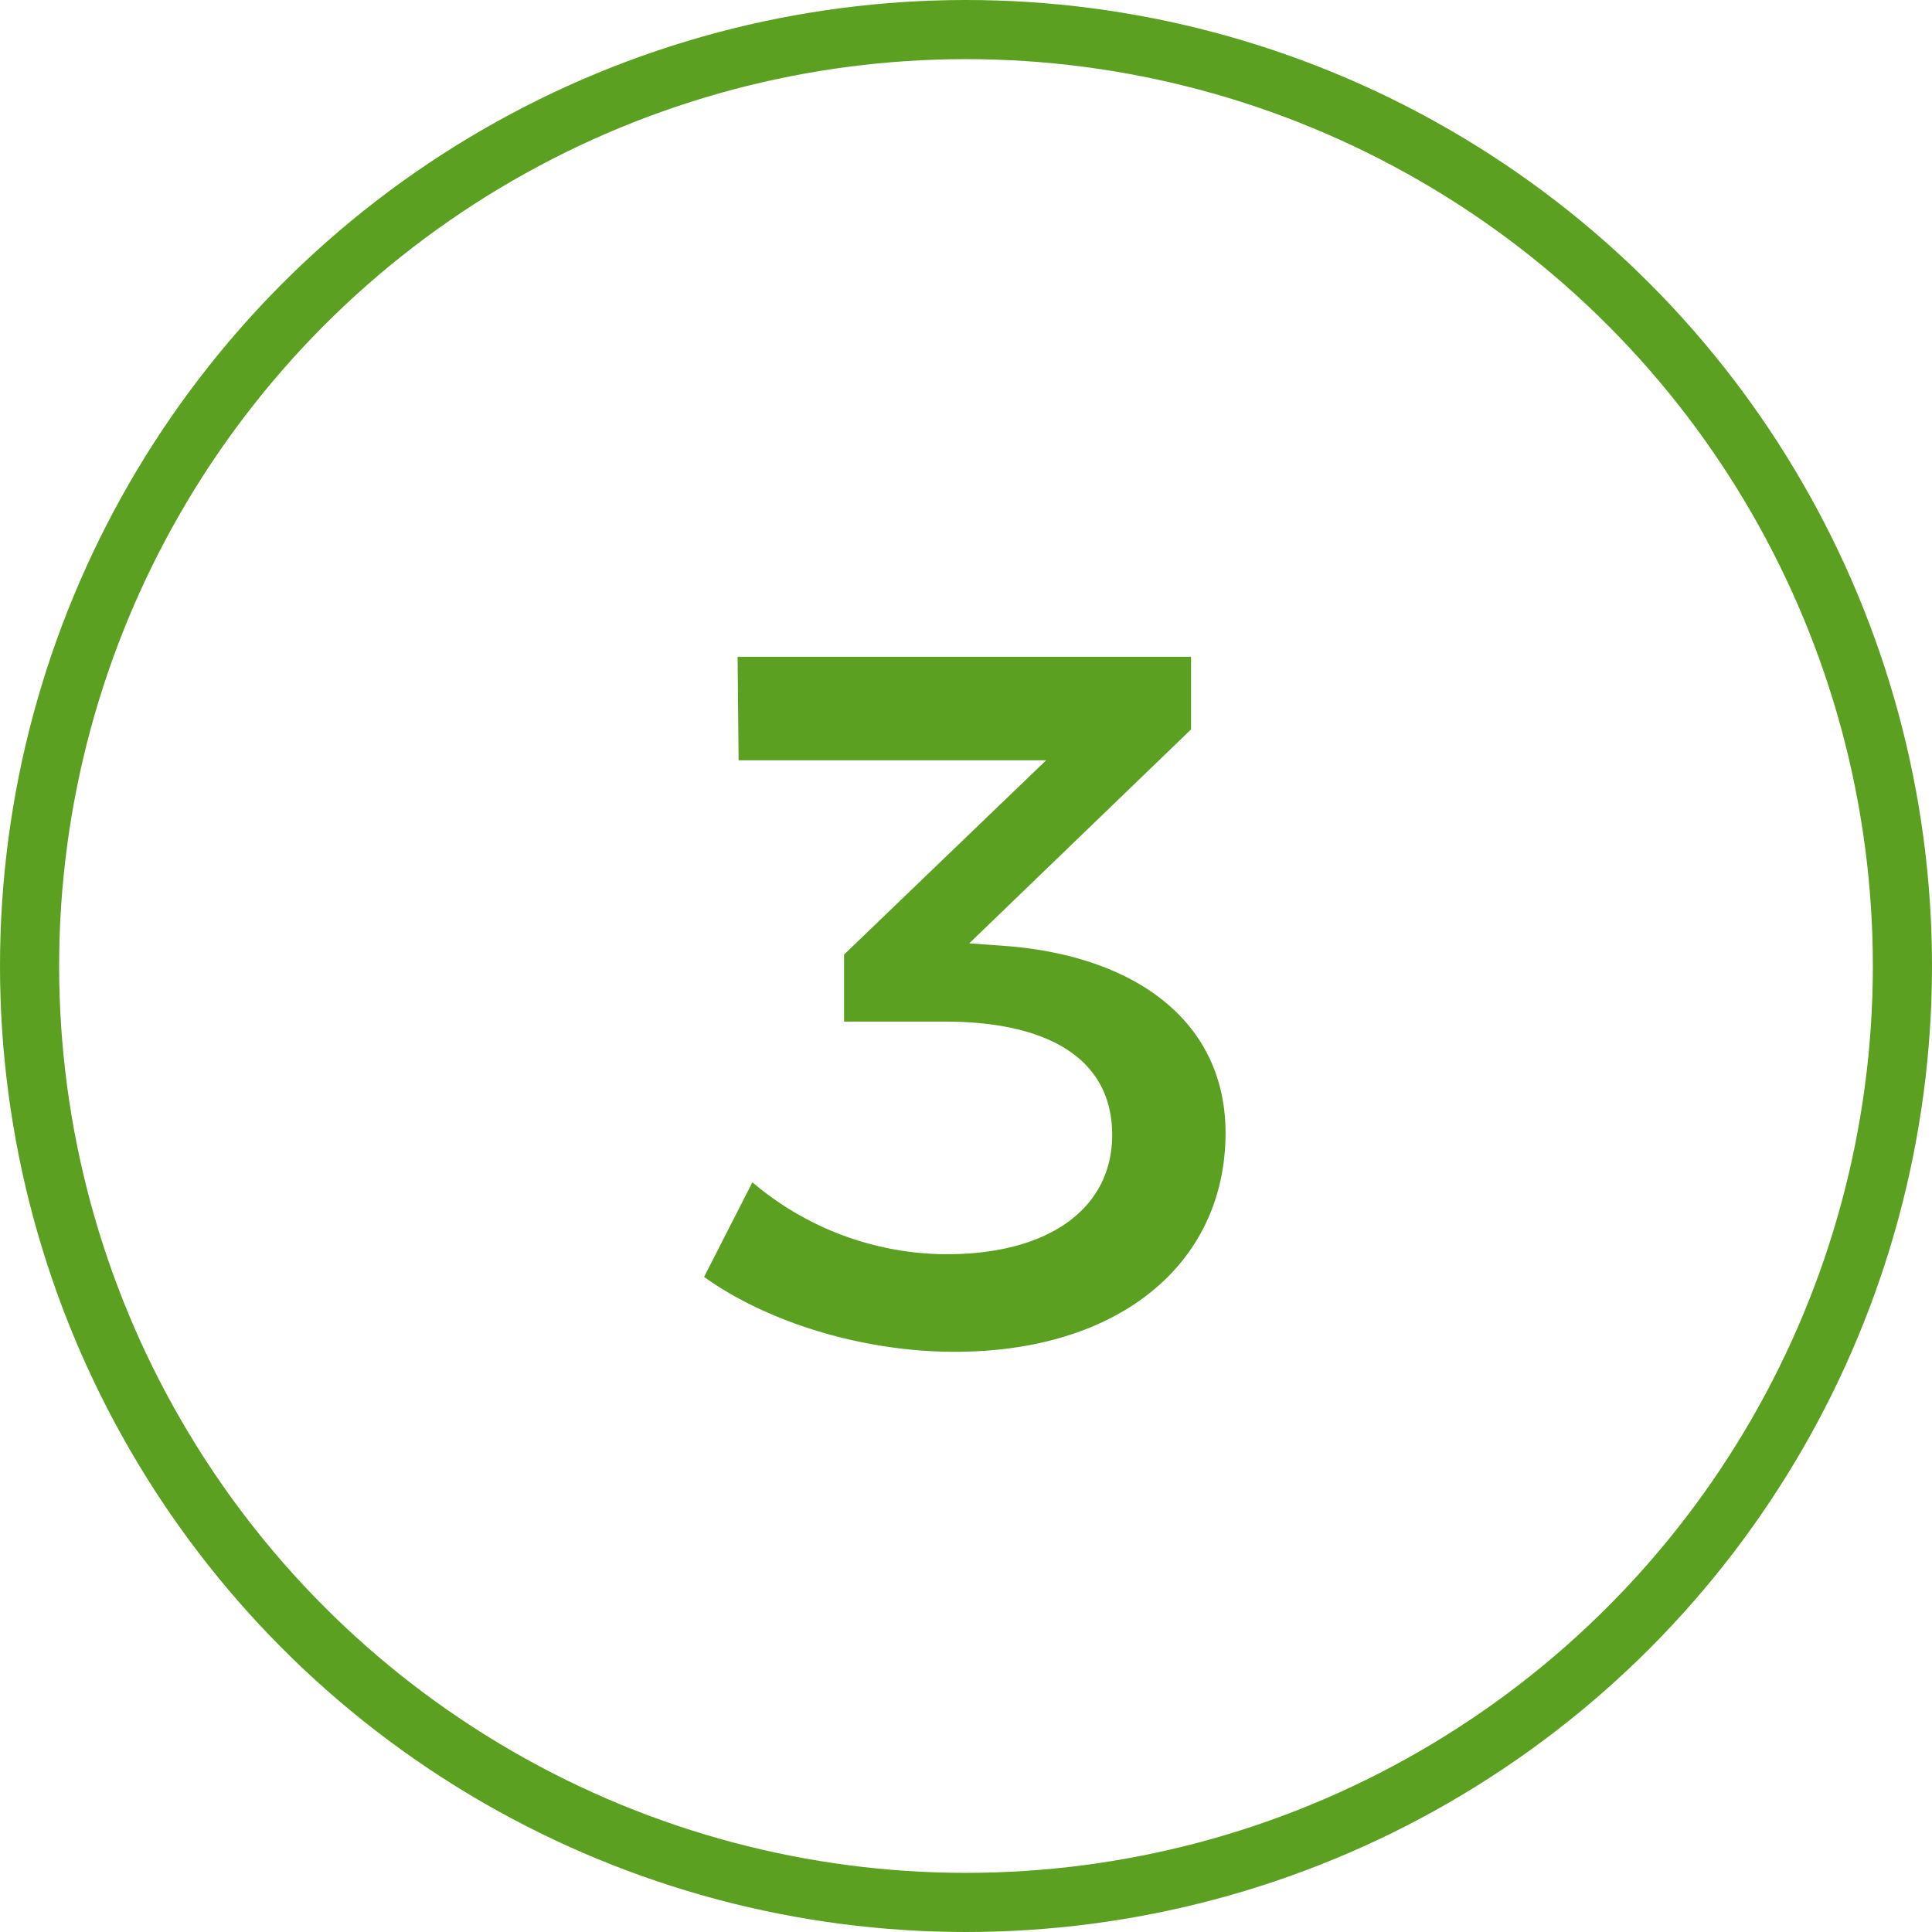
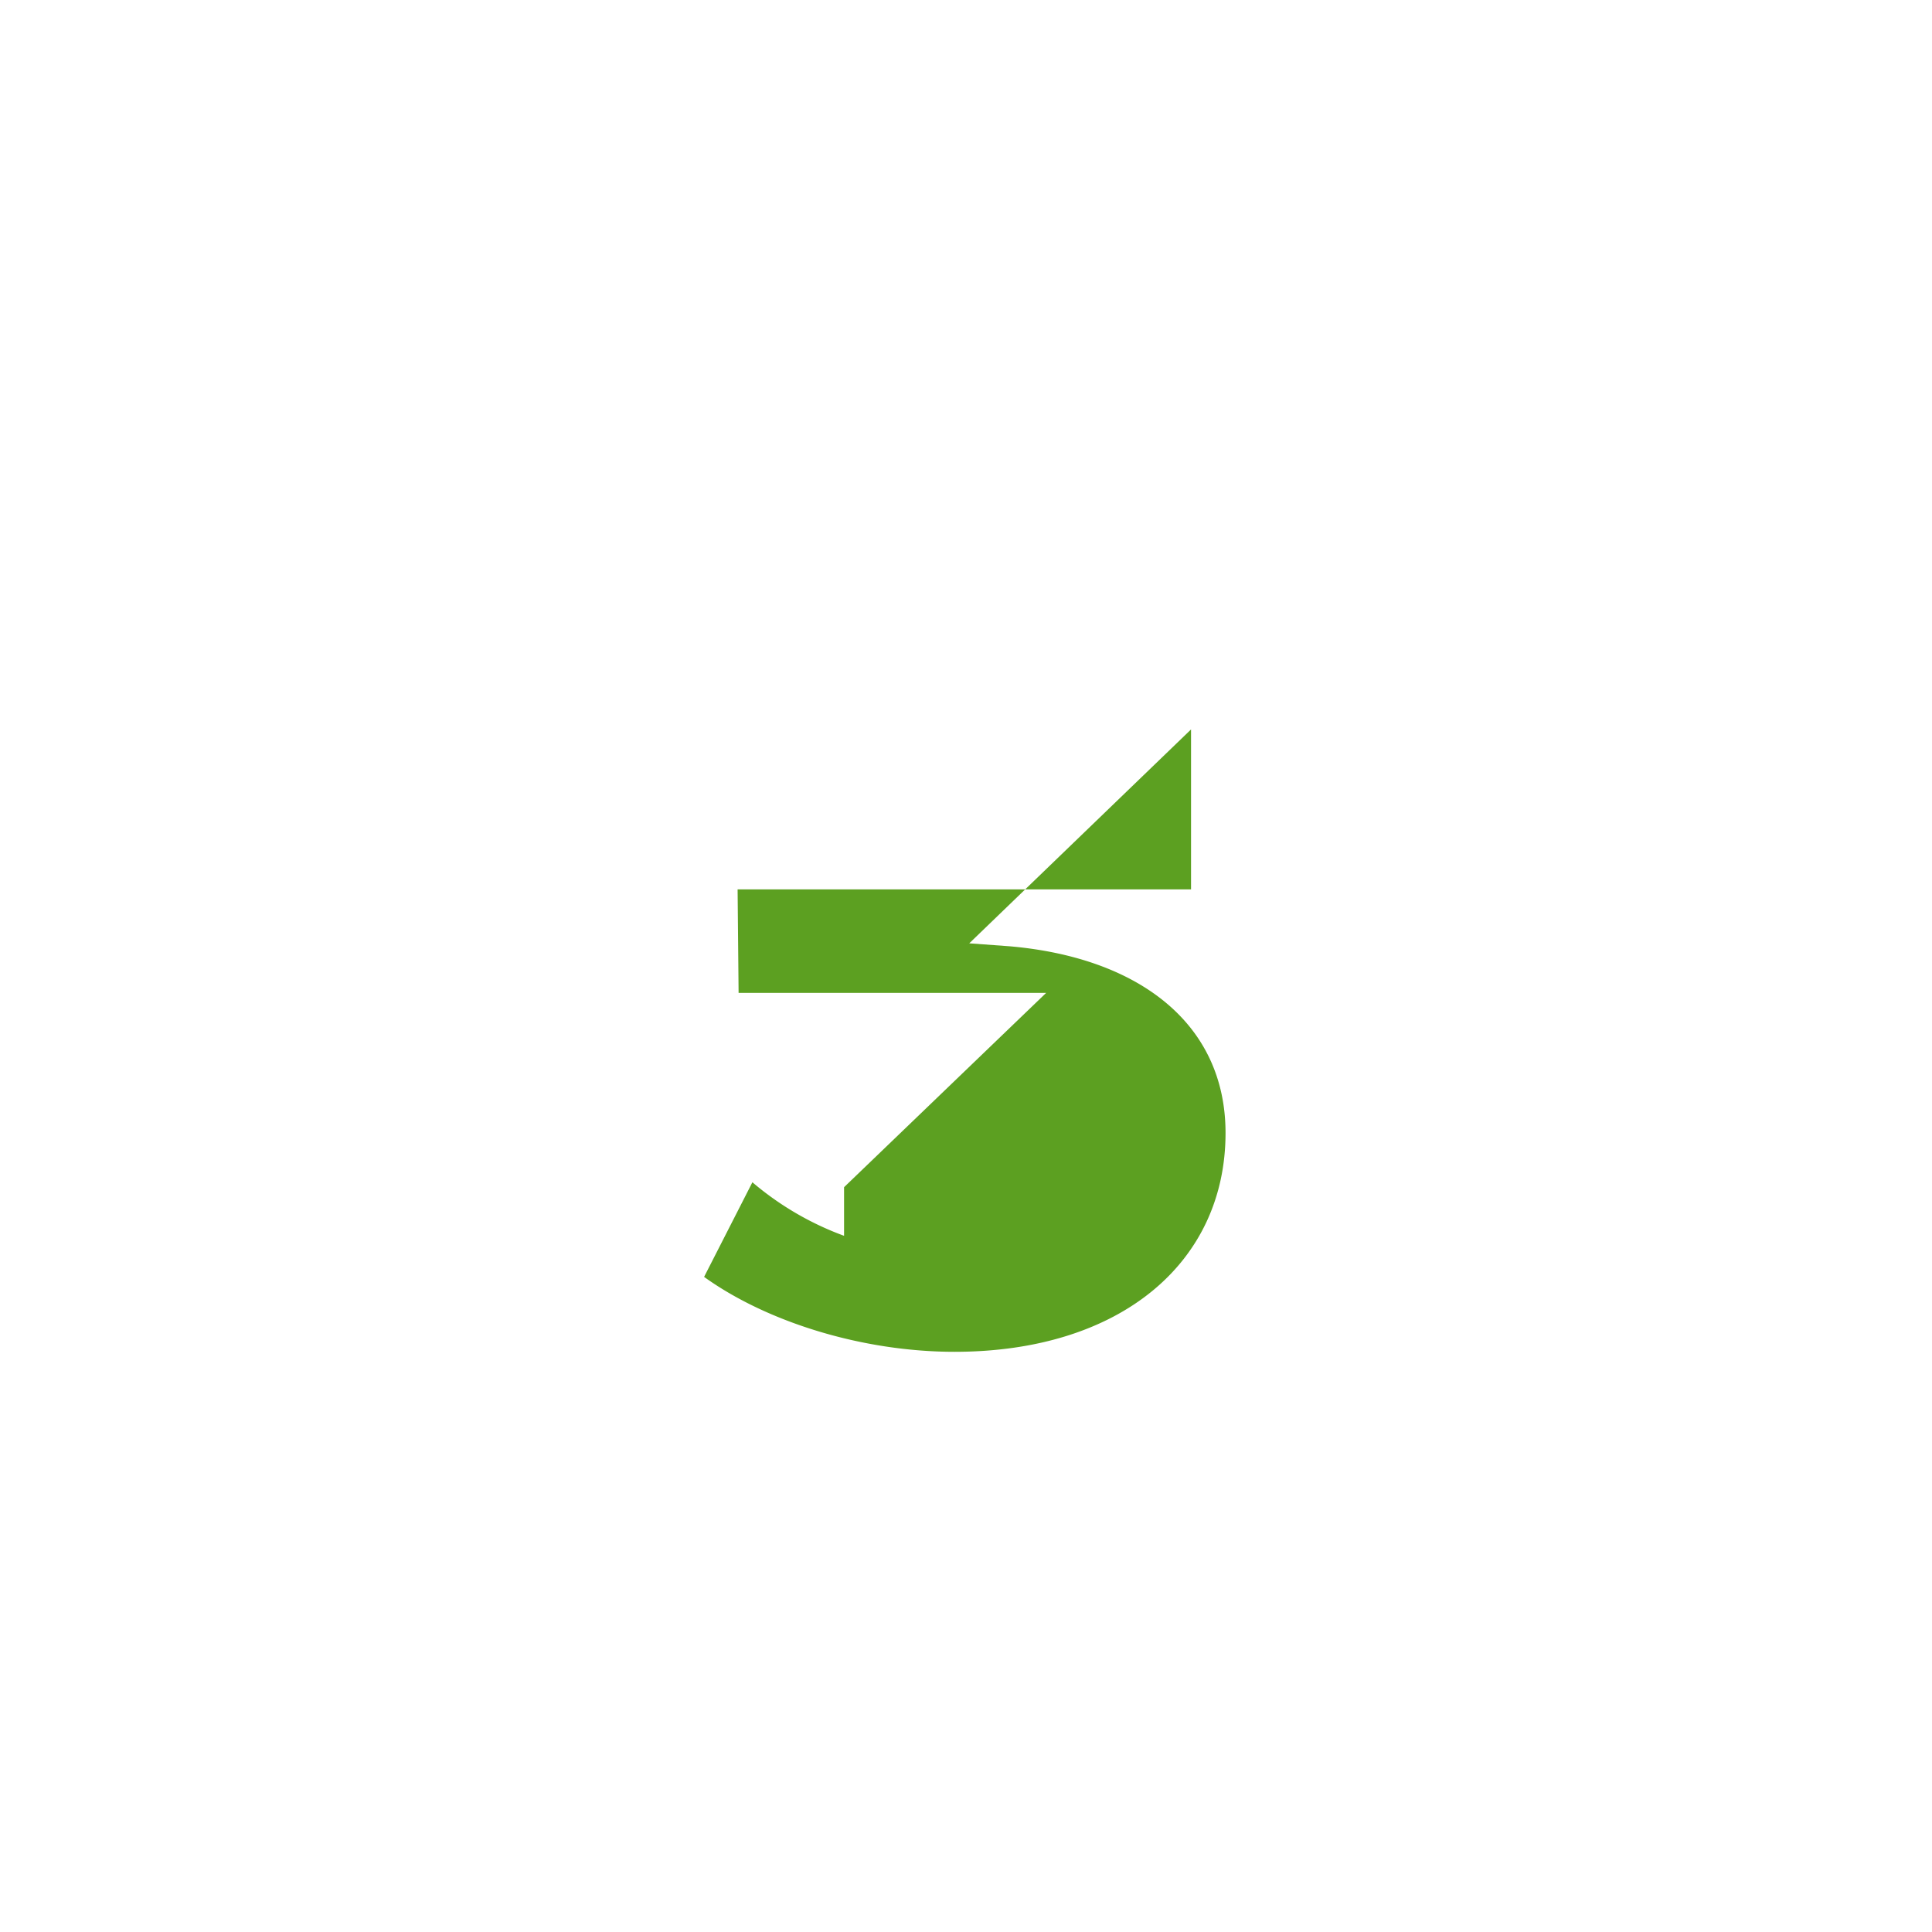
<svg xmlns="http://www.w3.org/2000/svg" id="Layer_1" data-name="Layer 1" viewBox="0 0 196 196">
  <defs>
    <style>.cls-1{fill:none;stroke:#5ca021;stroke-miterlimit:10;stroke-width:6px;}.cls-2{fill:#5ca021;}</style>
  </defs>
  <title>Step3-GREENv2</title>
-   <circle class="cls-1" cx="98" cy="98" r="95" />
-   <path class="cls-2" d="M124.33,114.94c0,13.1-10.6,22.2-27.5,22.2-9.3,0-19-3-25.4-7.6l4.9-9.6a30.57,30.57,0,0,0,19.7,7.3c10.6,0,16.8-4.8,16.8-12.1,0-7.6-6.3-11.5-17-11.5H85.63v-6.8l20.5-19.71H74.93l-.1-10.5h46V74l-22.5,21.7,4.1.3C115.53,97.14,124.33,103.84,124.33,114.94Z" />
+   <path class="cls-2" d="M124.33,114.94c0,13.1-10.6,22.2-27.5,22.2-9.3,0-19-3-25.4-7.6l4.9-9.6a30.57,30.57,0,0,0,19.7,7.3H85.63v-6.8l20.5-19.71H74.93l-.1-10.5h46V74l-22.5,21.7,4.1.3C115.53,97.14,124.33,103.84,124.33,114.94Z" />
</svg>